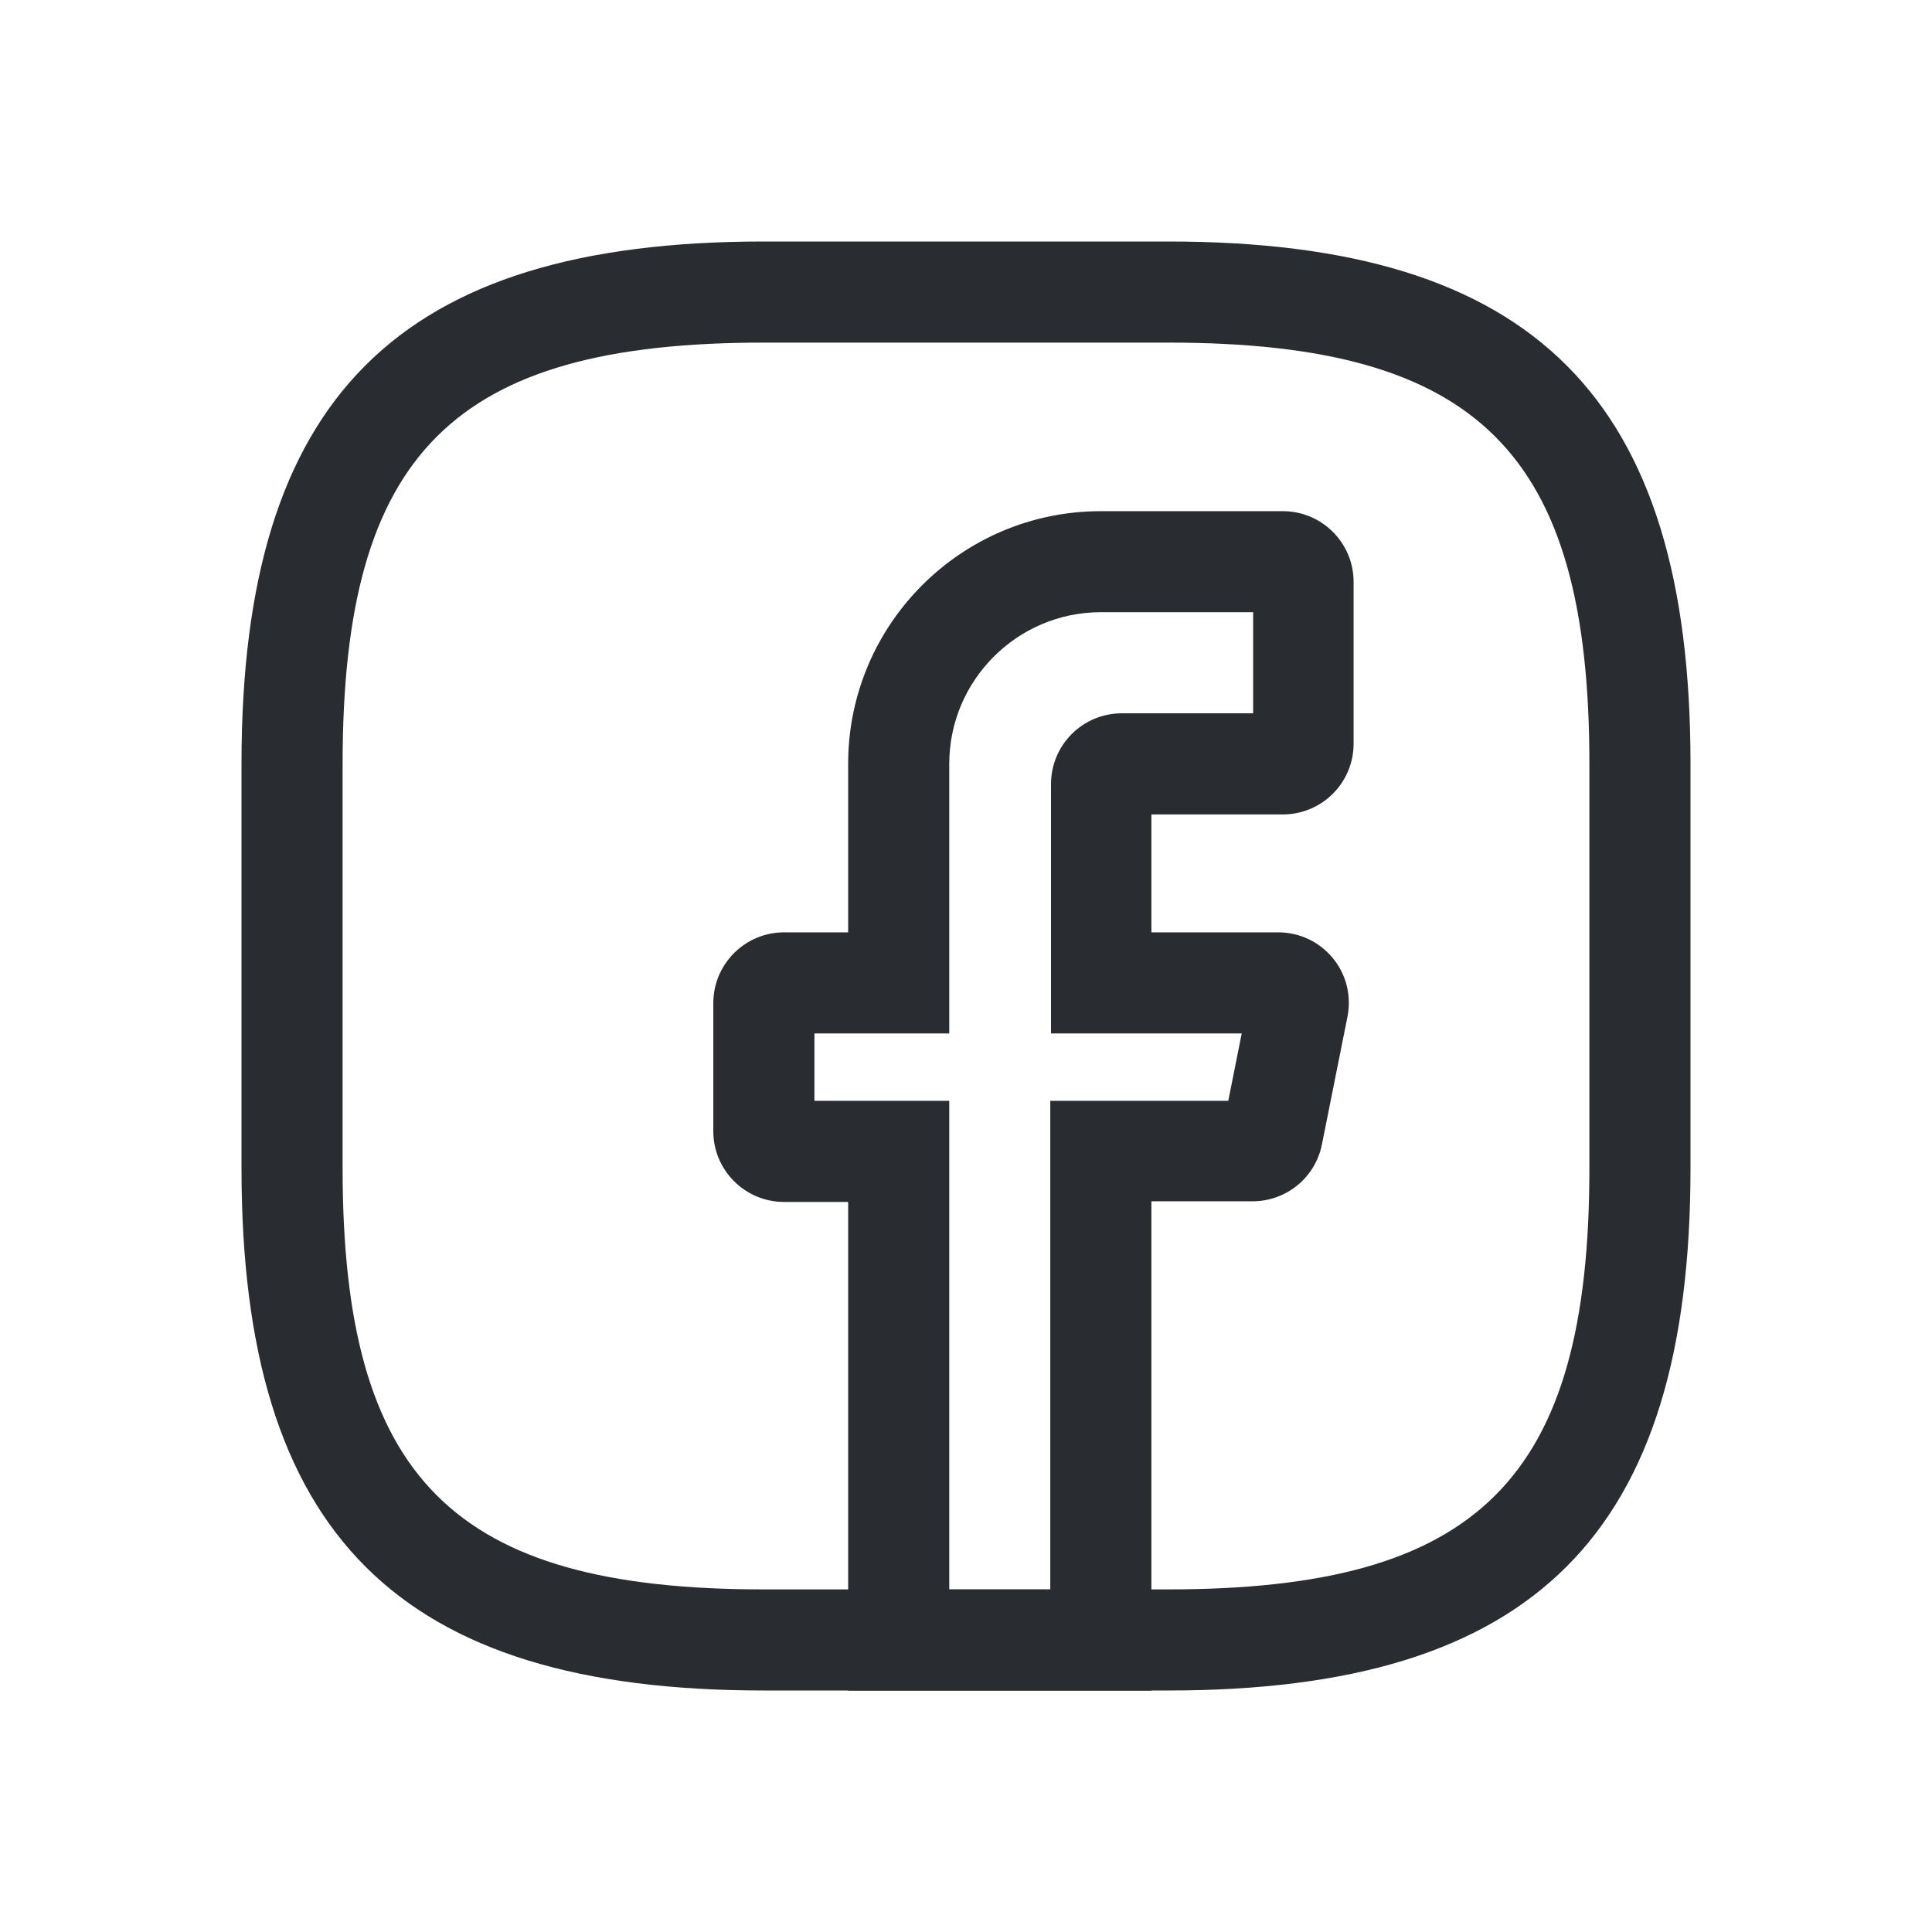
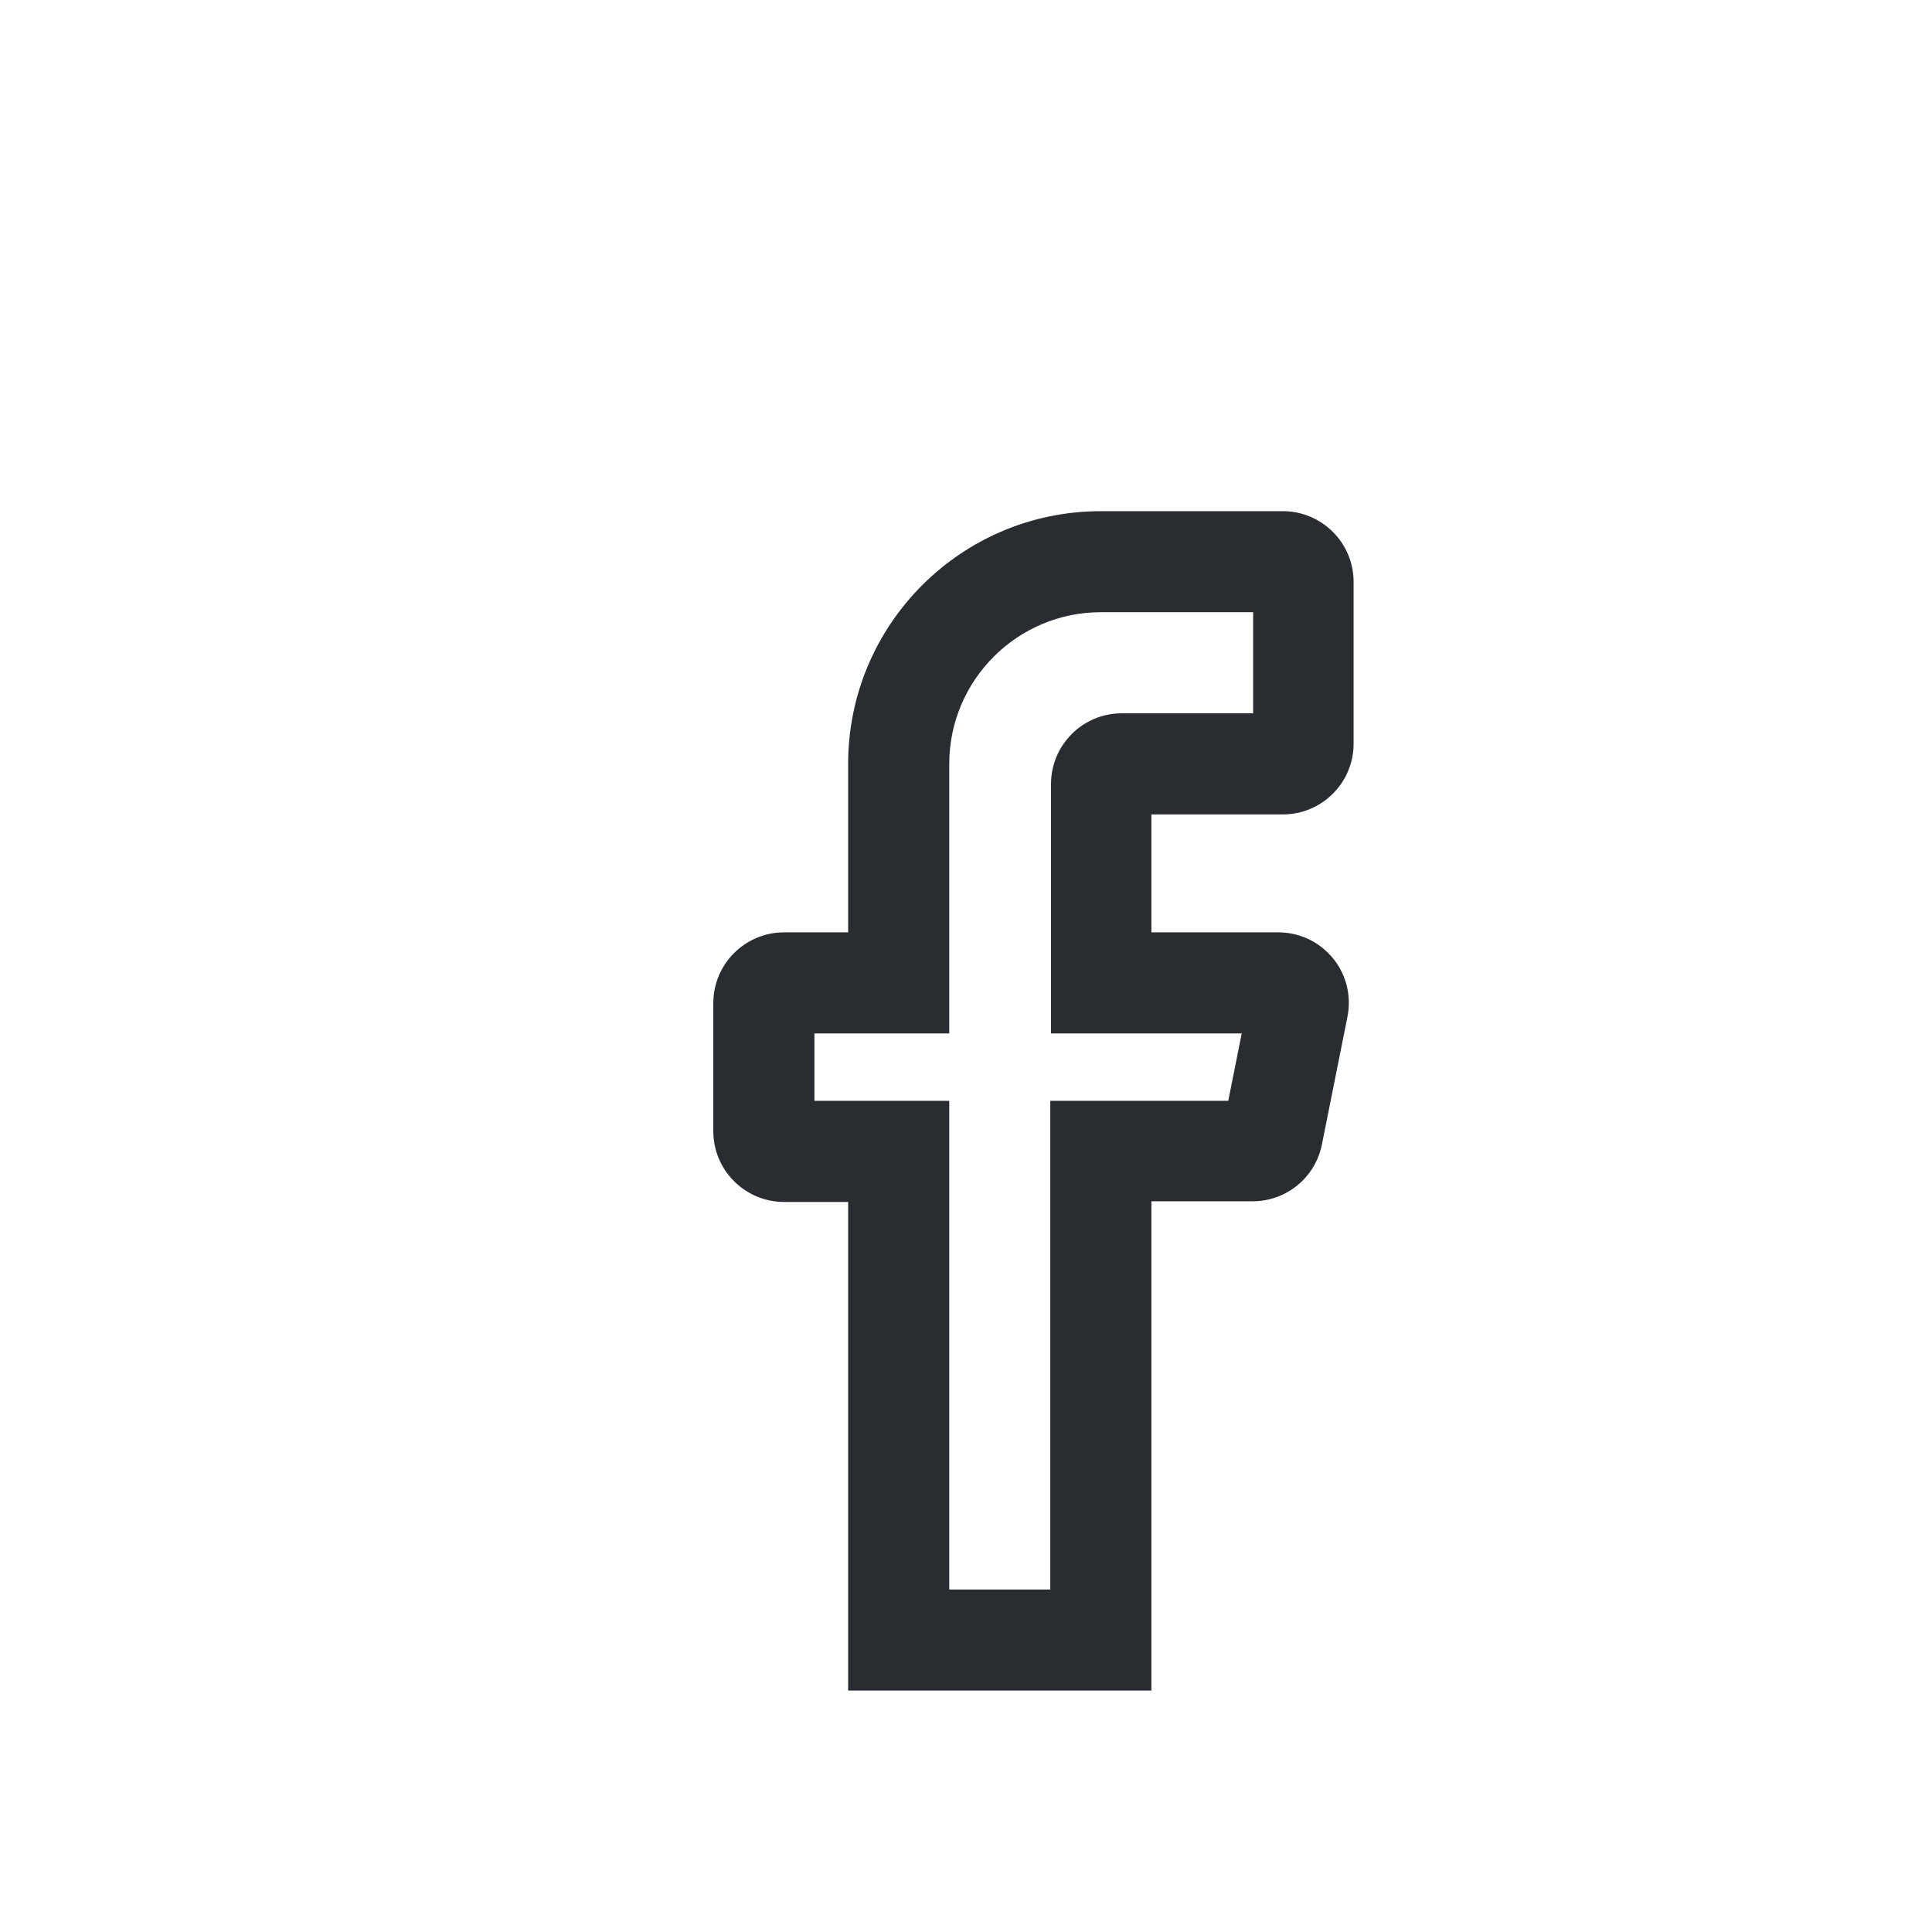
<svg xmlns="http://www.w3.org/2000/svg" width="24" height="24" viewBox="0 0 24 24" fill="none">
-   <path d="M14.303 21.001H10.536V14.931H9.74C9.255 14.931 8.861 14.537 8.861 14.052V12.461C8.861 11.976 9.255 11.582 9.74 11.582H10.536V9.489C10.536 7.756 11.942 6.35 13.675 6.35H15.936C16.421 6.35 16.815 6.743 16.815 7.229V9.238C16.815 9.724 16.421 10.117 15.936 10.117H14.303V11.582H15.877C16.145 11.582 16.388 11.699 16.555 11.9C16.723 12.101 16.79 12.369 16.739 12.629L16.421 14.219C16.338 14.63 15.978 14.923 15.559 14.923H14.303V21.001V21.001ZM11.792 19.745H13.047V13.675H15.258L15.425 12.838H13.056V9.74C13.056 9.255 13.449 8.861 13.935 8.861H15.567V7.605H13.675C12.637 7.605 11.792 8.451 11.792 9.489V12.838H10.117V13.675H11.792V19.745Z" fill="#292D32" />
-   <path d="M14.512 21H9.488C4.942 21 3 19.058 3 14.512V9.488C3 4.942 4.942 3 9.488 3H14.512C19.058 3 21 4.942 21 9.488V14.512C21 19.058 19.058 21 14.512 21ZM9.488 4.256C5.629 4.256 4.256 5.629 4.256 9.488V14.512C4.256 18.371 5.629 19.744 9.488 19.744H14.512C18.371 19.744 19.744 18.371 19.744 14.512V9.488C19.744 5.629 18.371 4.256 14.512 4.256H9.488Z" fill="#292D32" />
+   <path d="M14.303 21.001H10.536V14.931H9.74C9.255 14.931 8.861 14.537 8.861 14.052V12.461C8.861 11.976 9.255 11.582 9.74 11.582H10.536V9.489C10.536 7.756 11.942 6.35 13.675 6.35H15.936C16.421 6.35 16.815 6.743 16.815 7.229V9.238C16.815 9.724 16.421 10.117 15.936 10.117H14.303V11.582H15.877C16.145 11.582 16.388 11.699 16.555 11.9C16.723 12.101 16.79 12.369 16.739 12.629L16.421 14.219C16.338 14.63 15.978 14.923 15.559 14.923H14.303V21.001V21.001ZM11.792 19.745H13.047V13.675H15.258L15.425 12.838H13.056V9.74C13.056 9.255 13.449 8.861 13.935 8.861H15.567V7.605H13.675C12.637 7.605 11.792 8.451 11.792 9.489V12.838H10.117V13.675H11.792Z" fill="#292D32" />
</svg>